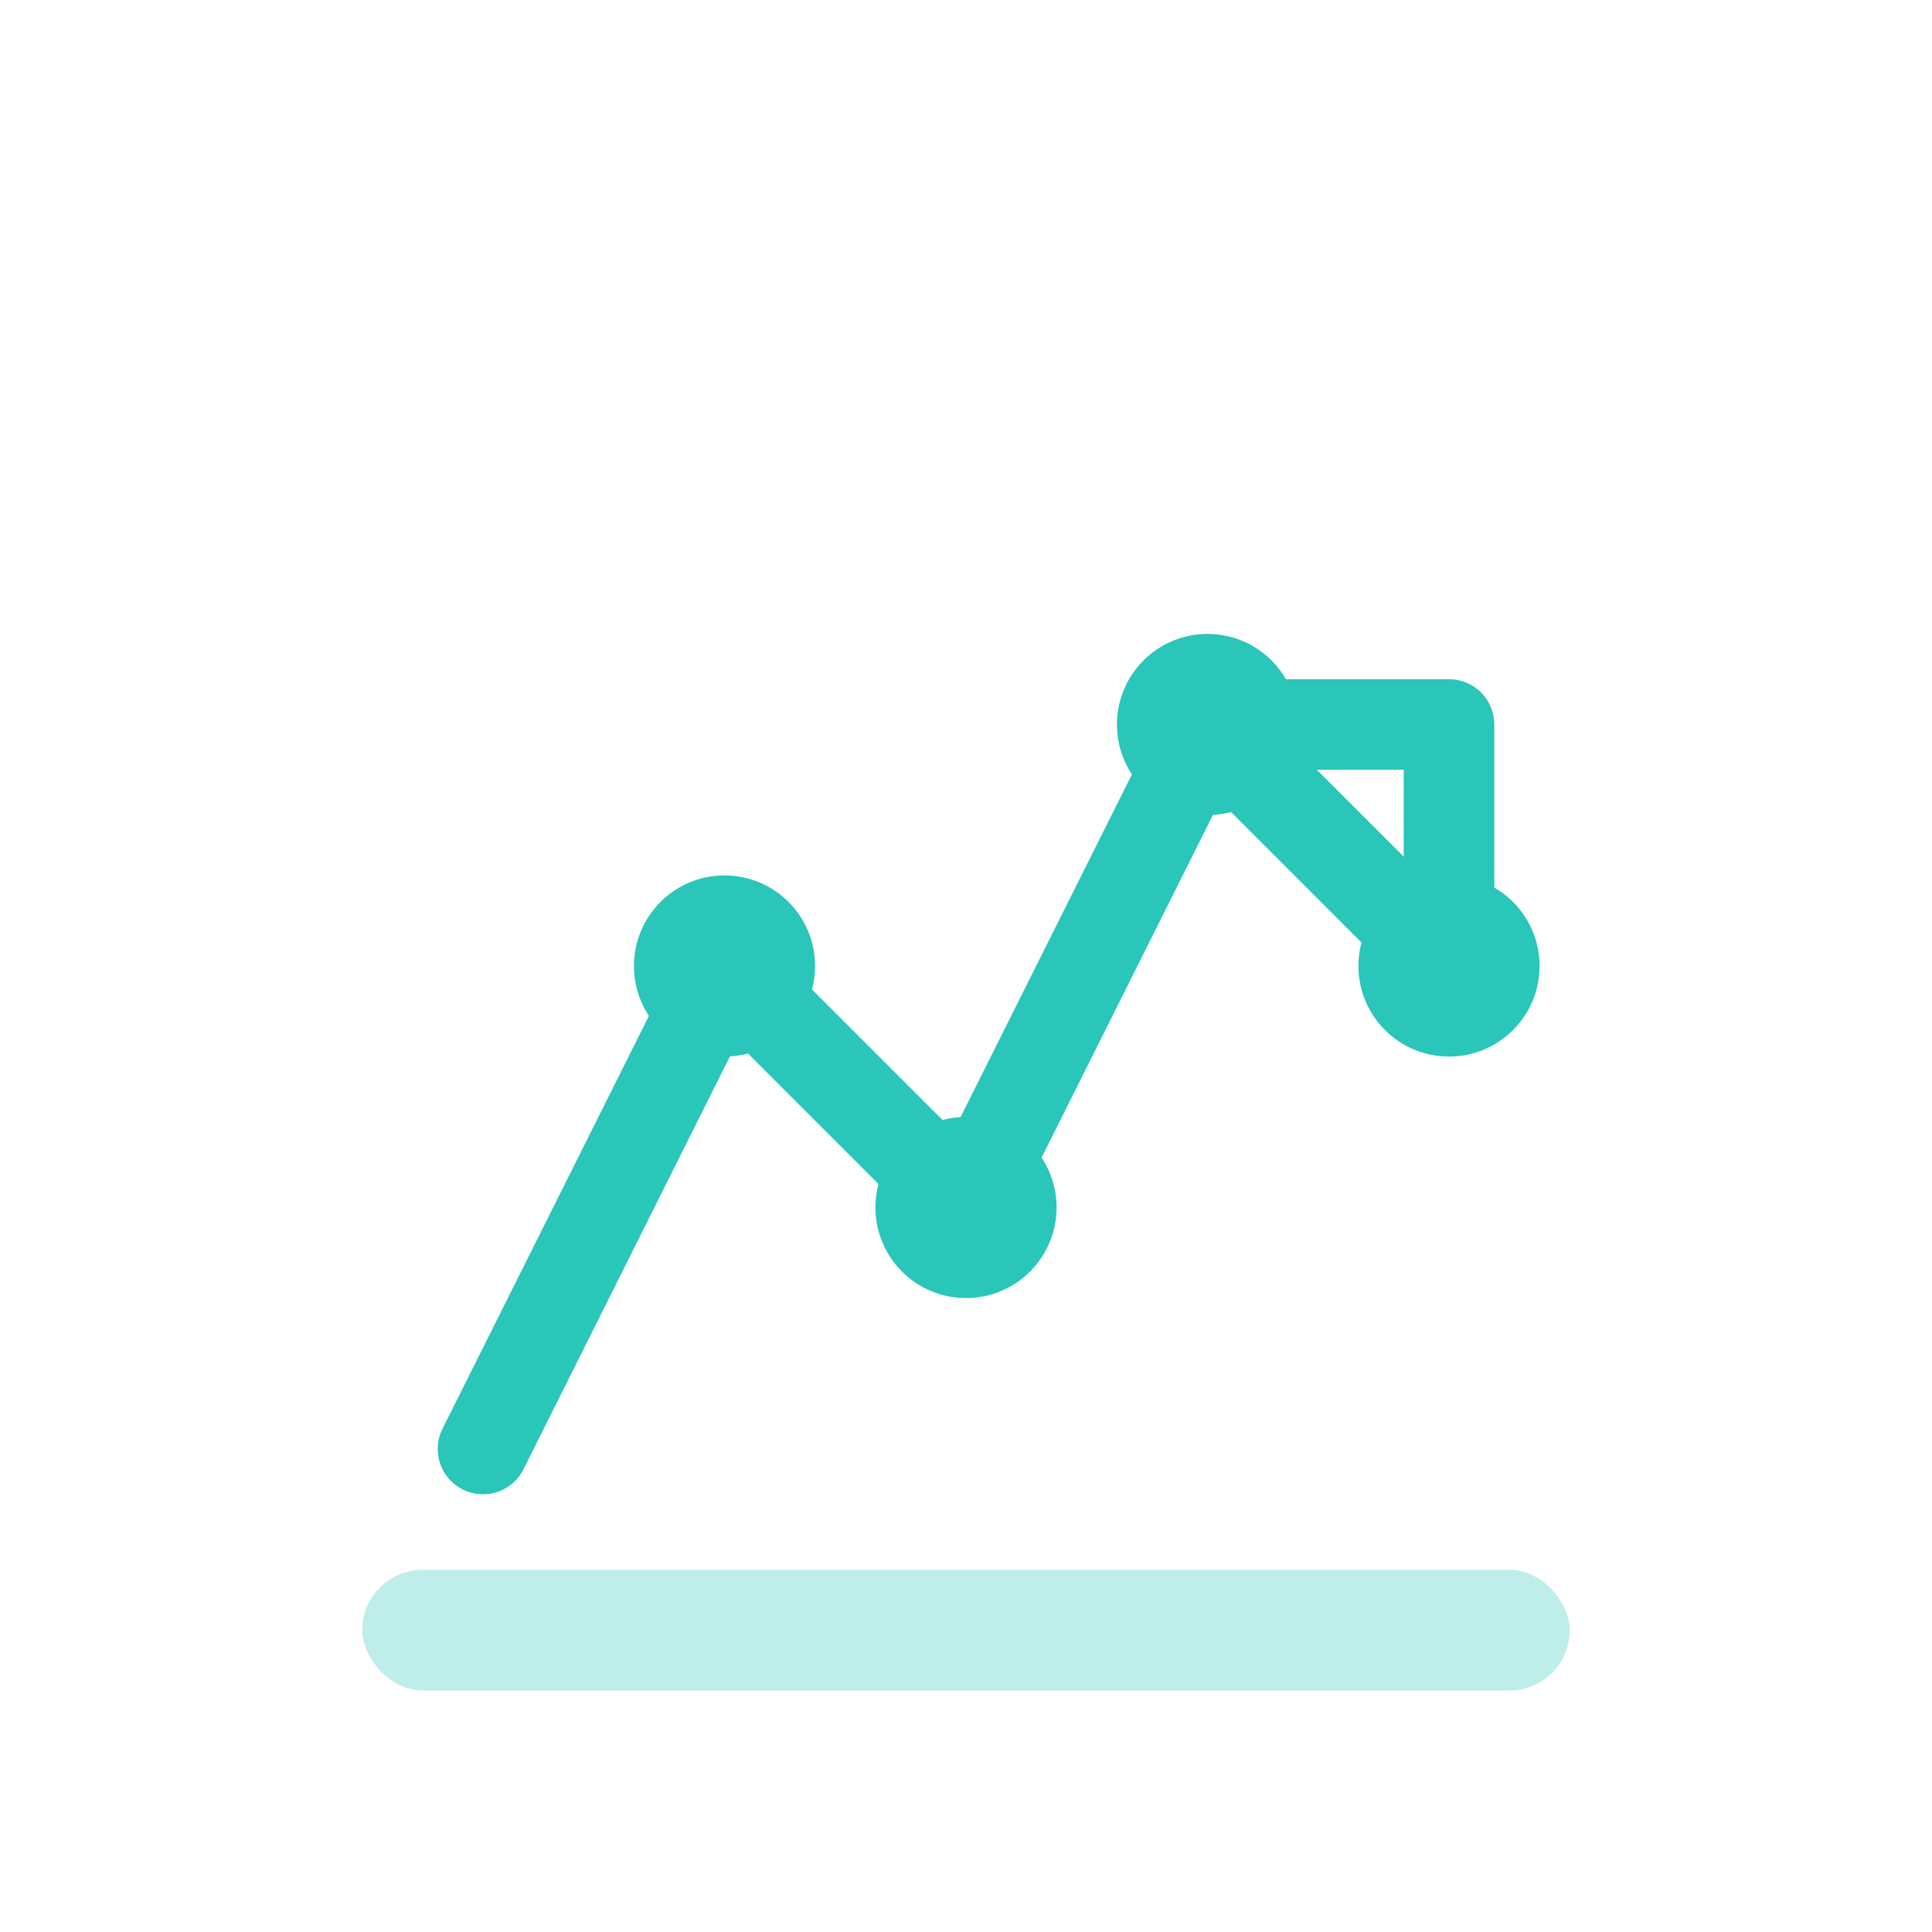
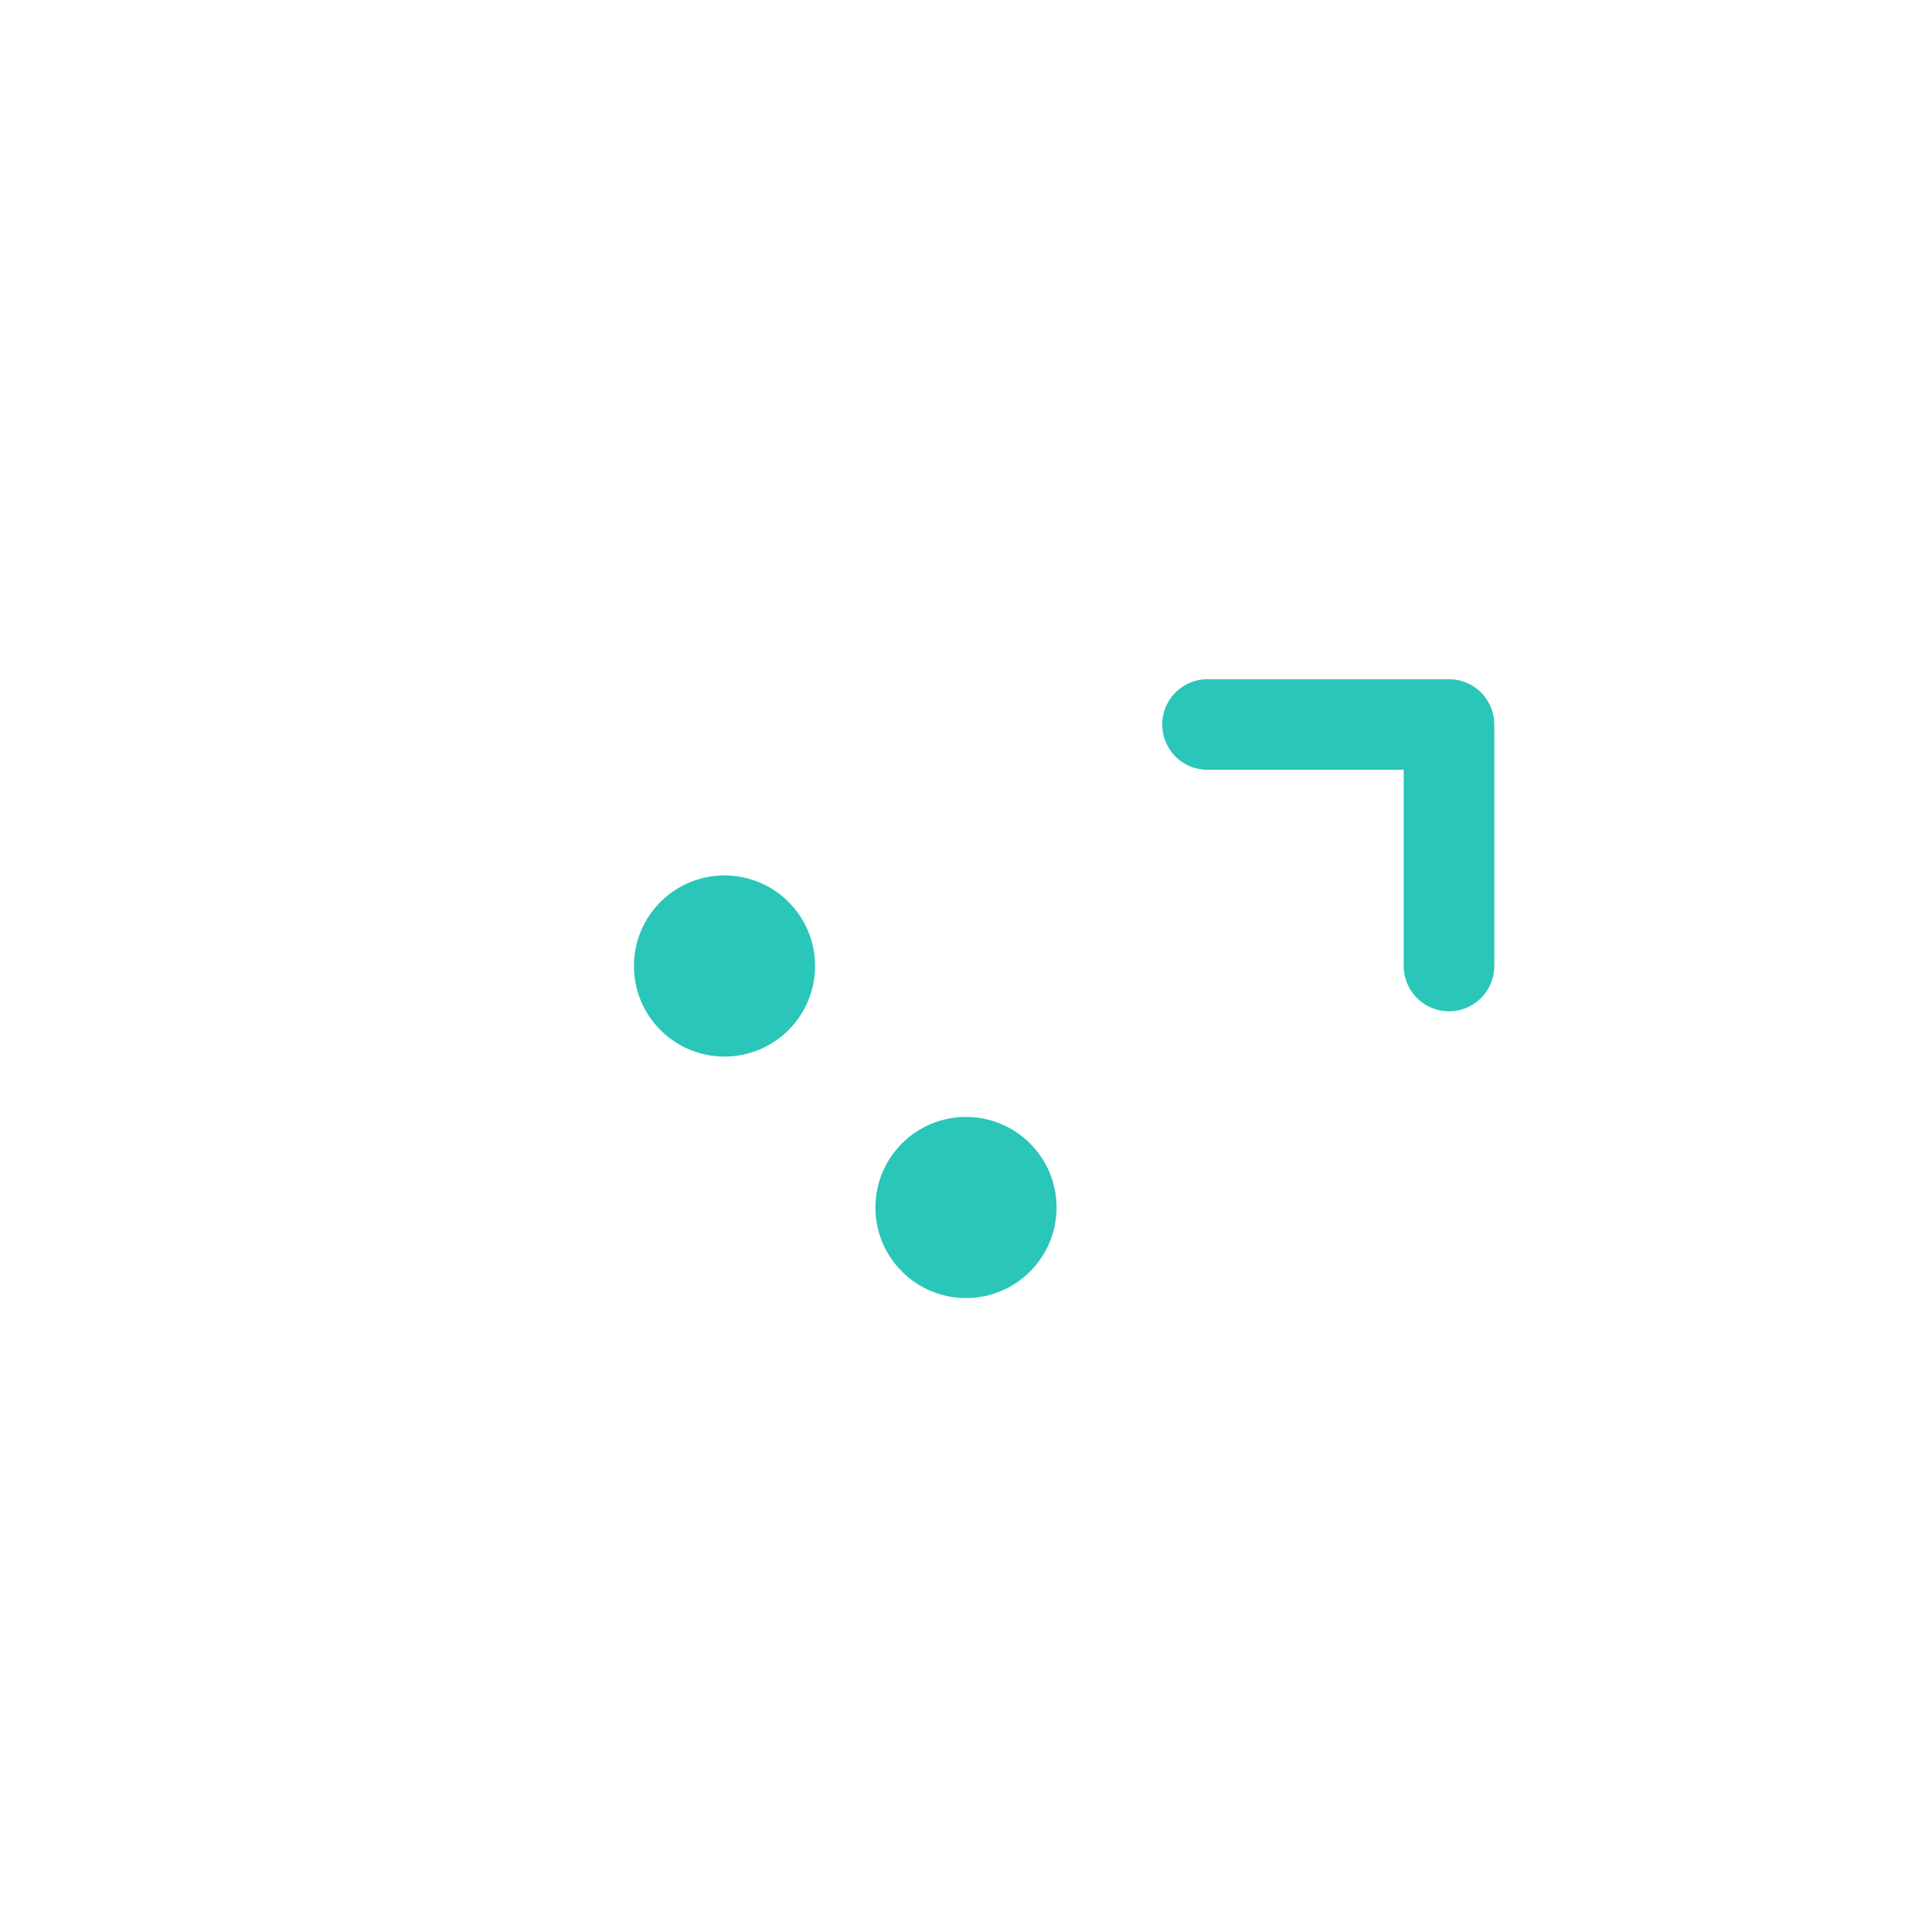
<svg xmlns="http://www.w3.org/2000/svg" width="64" height="64" viewBox="0 0 64 64" fill="none">
  <defs>
    <filter id="glow-roi" x="-20%" y="-20%" width="140%" height="140%">
      <feGaussianBlur stdDeviation="2" result="coloredBlur" />
      <feMerge>
        <feMergeNode in="coloredBlur" />
        <feMergeNode in="SourceGraphic" />
      </feMerge>
    </filter>
  </defs>
-   <path d="M16 48L24 32L32 40L40 24L48 32" stroke="#29C6B9" stroke-width="3" stroke-linecap="round" stroke-linejoin="round" fill="none" filter="url(#glow-roi)" />
  <path d="M40 24H48V32" stroke="#29C6B9" stroke-width="3" stroke-linecap="round" stroke-linejoin="round" />
  <circle cx="24" cy="32" r="3" fill="#29C6B9" />
  <circle cx="32" cy="40" r="3" fill="#29C6B9" />
-   <circle cx="40" cy="24" r="3" fill="#29C6B9" />
-   <circle cx="48" cy="32" r="3" fill="#29C6B9" />
-   <rect x="12" y="52" width="40" height="4" rx="2" fill="#29C6B9" opacity="0.3" />
</svg>